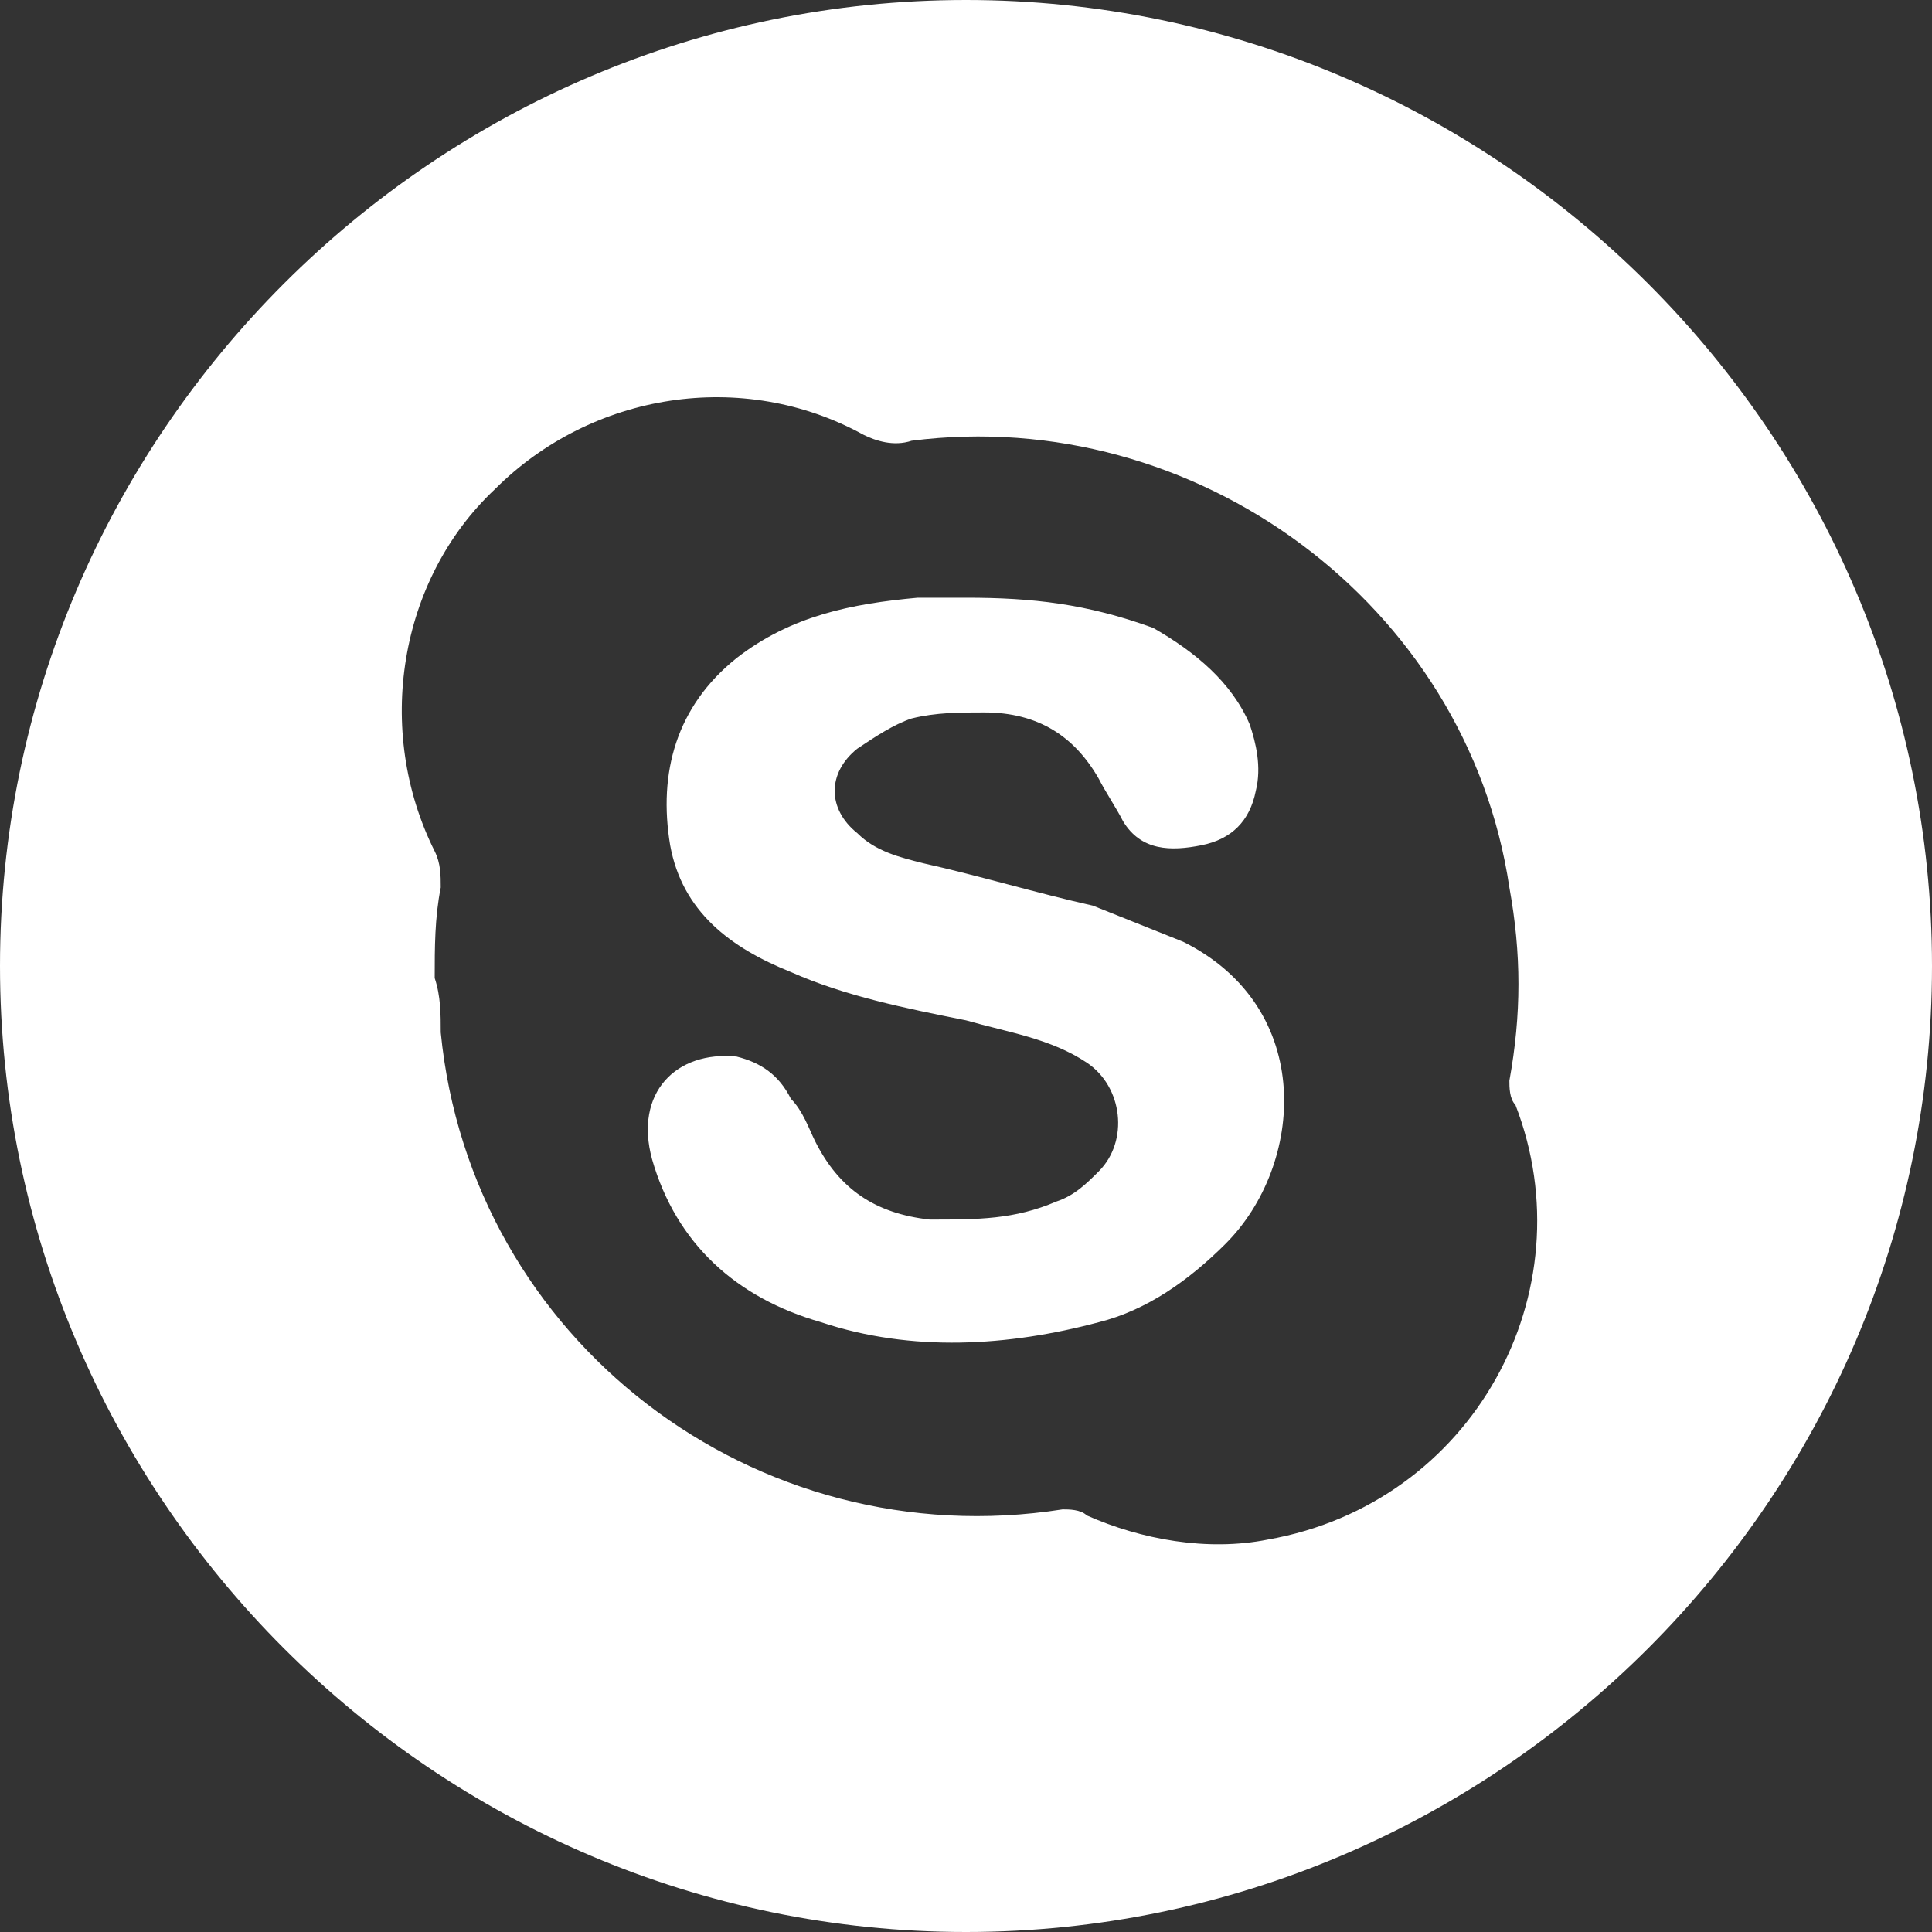
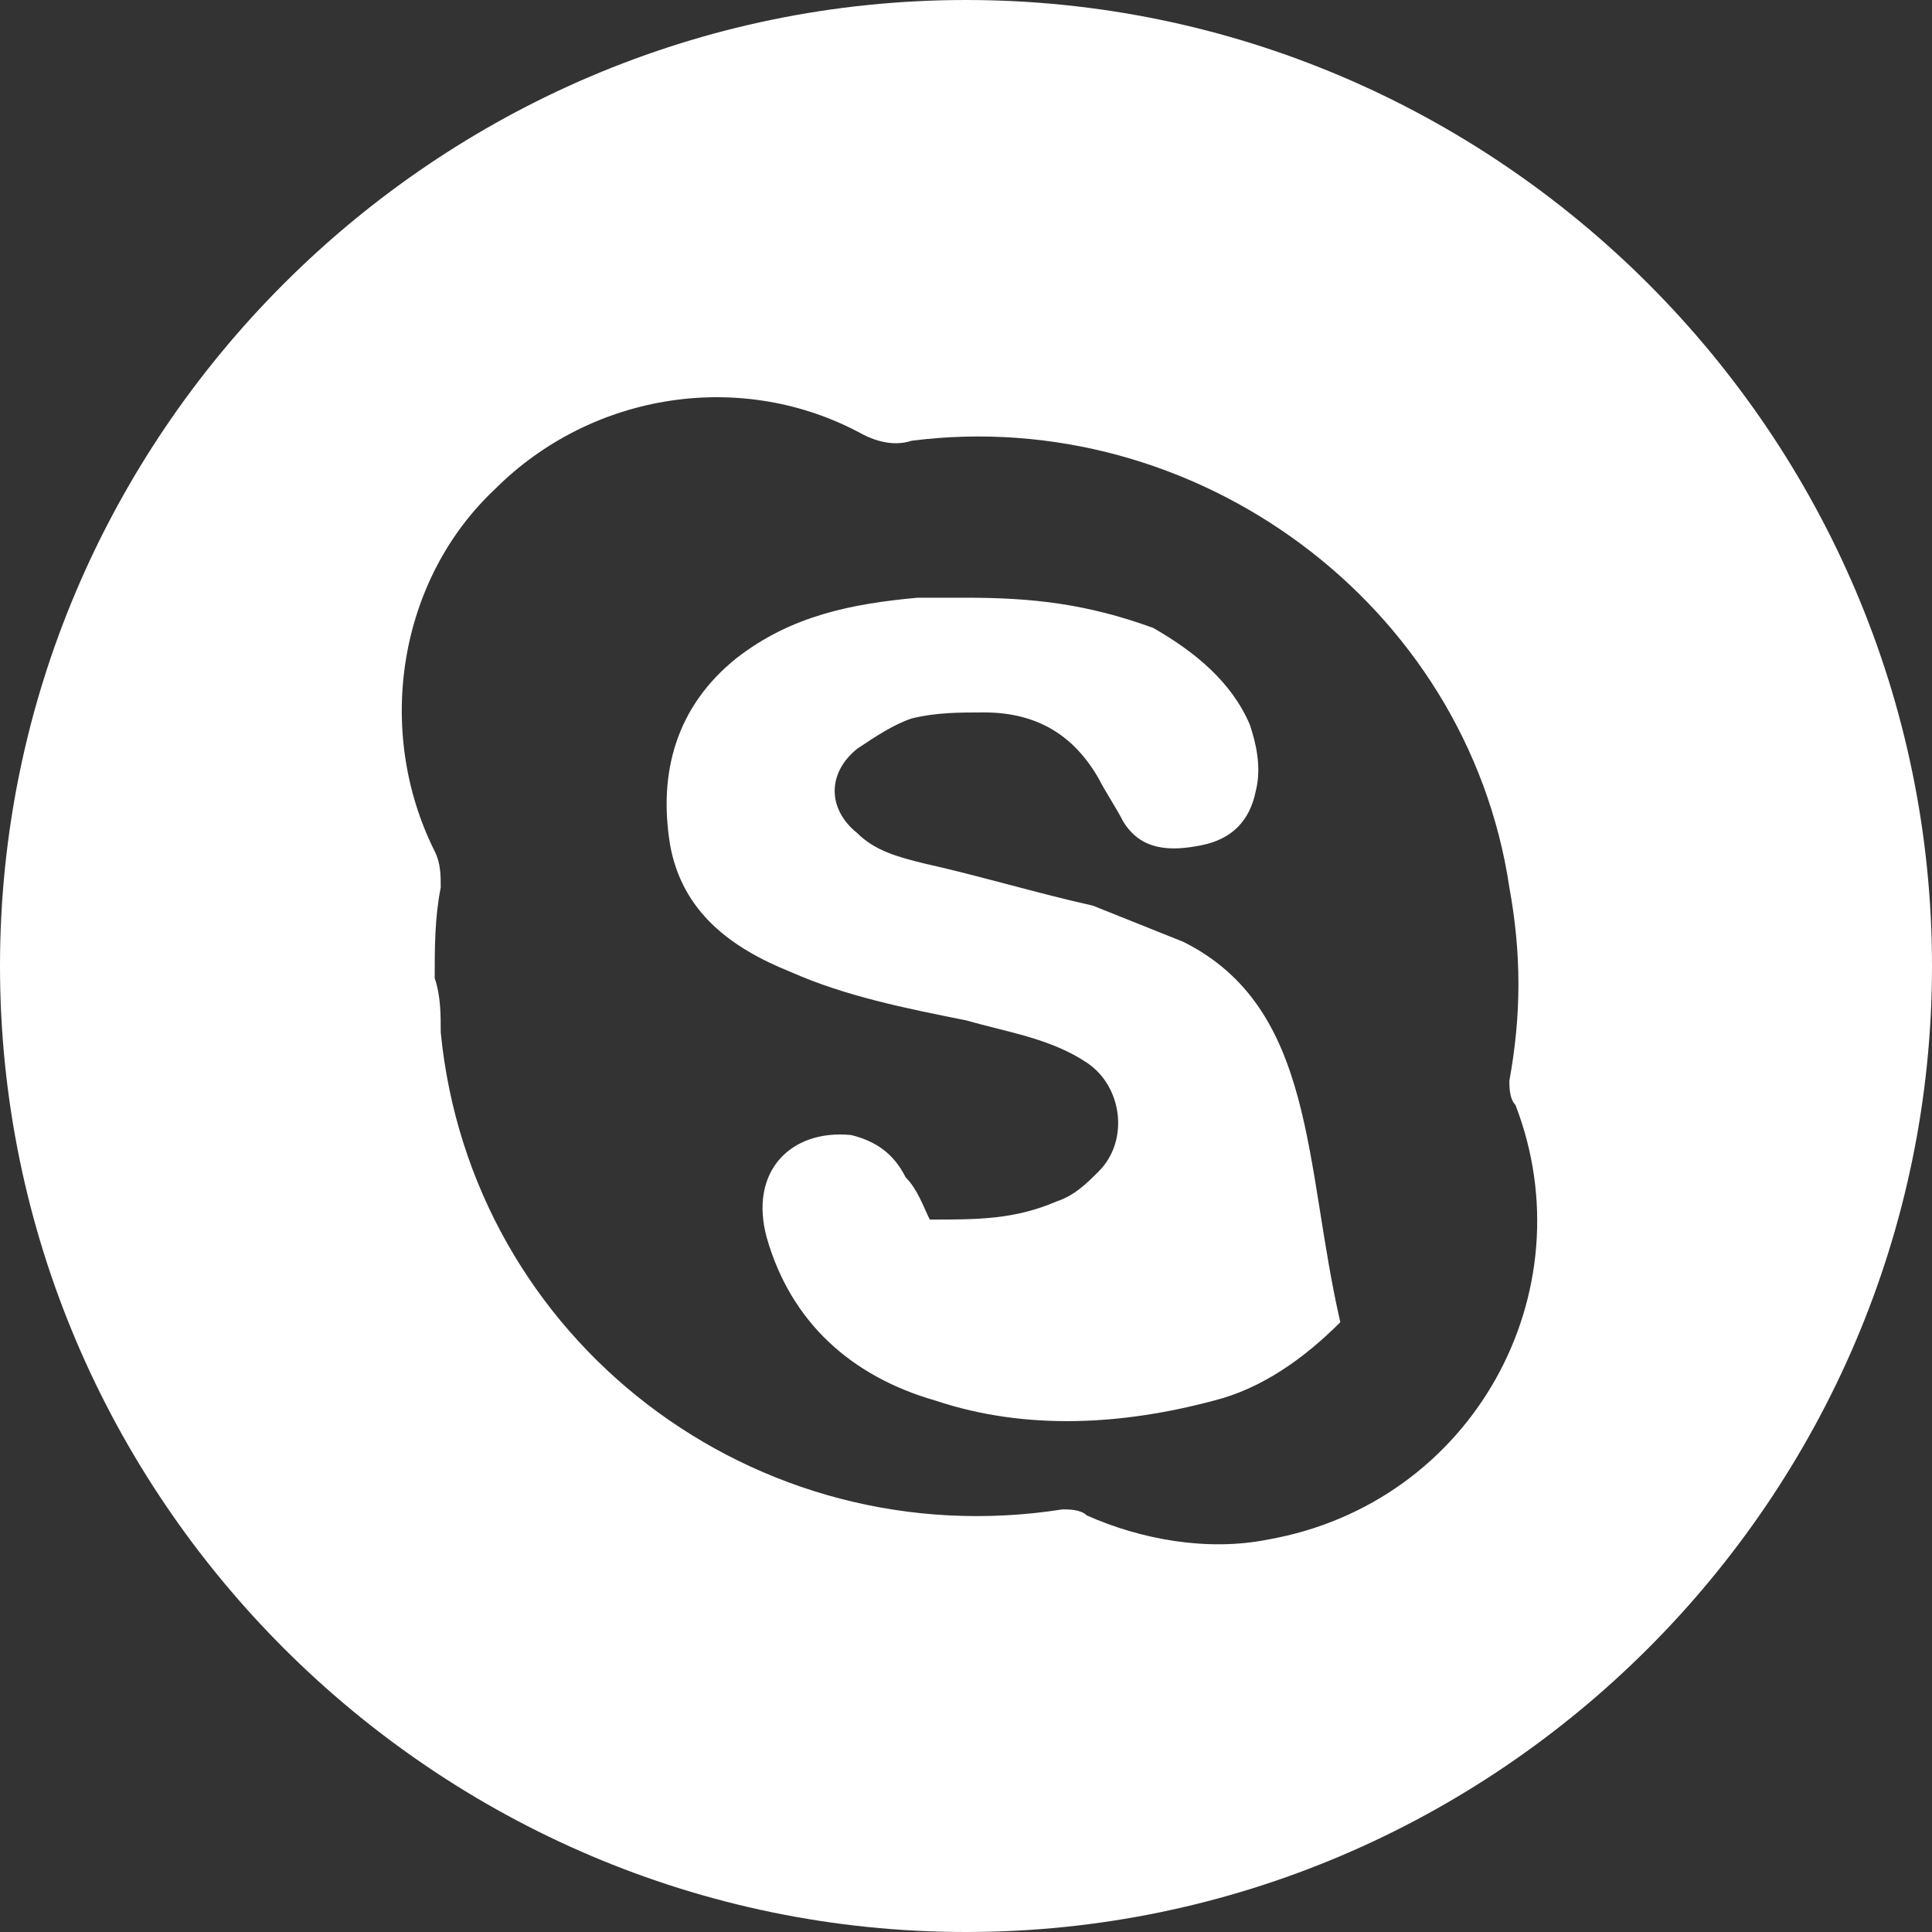
<svg xmlns="http://www.w3.org/2000/svg" version="1.1" id="分離模式" x="0px" y="0px" viewBox="0 0 32 32" style="enable-background:new 0 0 32 32;" xml:space="preserve">
  <rect x="0" y="0" width="32" height="32" fill="#333333" stroke="none" />
  <style type="text/css">
	.st0{fill:#FFFFFF;}
</style>
-   <path class="st0" d="M16,0C7.2,0,0,7.2,0,16c0,8.8,7.2,16,16,16c8.8,0,16-7.2,16-16C32,7.2,24.8,0,16,0z M21,25.5  c-1,0.2-2.1,0-3-0.4c-0.1-0.1-0.3-0.1-0.4-0.1c-5.1,0.8-9.8-2.8-10.3-7.9c0-0.3,0-0.6-0.1-0.9c0-0.5,0-1,0.1-1.5  c0-0.2,0-0.4-0.1-0.6c-1-2-0.6-4.5,1-6c1.6-1.6,4.1-2,6.1-0.9c0.2,0.1,0.5,0.2,0.8,0.1c4.7-0.6,9.2,2.7,9.9,7.4  c0.2,1.1,0.2,2.1,0,3.2c0,0.1,0,0.3,0.1,0.4C26.3,21.4,24.4,24.9,21,25.5z M19.6,15.6c-0.5-0.2-1-0.4-1.5-0.6  c-0.9-0.2-1.9-0.5-2.8-0.7c-0.4-0.1-0.8-0.2-1.1-0.5c-0.5-0.4-0.5-1,0-1.4c0.3-0.2,0.6-0.4,0.9-0.5c0.4-0.1,0.8-0.1,1.2-0.1  c0.9,0,1.5,0.4,1.9,1.1c0.1,0.2,0.3,0.5,0.4,0.7c0.3,0.5,0.8,0.5,1.3,0.4c0.5-0.1,0.8-0.4,0.9-0.9c0.1-0.4,0-0.8-0.1-1.1  c-0.3-0.7-0.9-1.2-1.6-1.6C18,10,17.1,9.9,16,9.9c-0.3,0-0.5,0-0.8,0c-1.1,0.1-2.1,0.3-3,1c-1,0.8-1.3,1.9-1.1,3.1  c0.2,1.1,1,1.7,2,2.1c0.9,0.4,1.9,0.6,2.9,0.8c0.7,0.2,1.4,0.3,2,0.7c0.6,0.4,0.7,1.3,0.2,1.8c-0.2,0.2-0.4,0.4-0.7,0.5  c-0.7,0.3-1.3,0.3-2.1,0.3c-0.9-0.1-1.5-0.5-1.9-1.3c-0.1-0.2-0.2-0.5-0.4-0.7c-0.2-0.4-0.5-0.6-0.9-0.7c-1-0.1-1.7,0.6-1.4,1.7  c0.4,1.4,1.4,2.3,2.8,2.7c1.5,0.5,3.1,0.4,4.6,0c0.8-0.2,1.5-0.7,2.1-1.3C21.6,19.3,21.8,16.7,19.6,15.6z" />
+   <path class="st0" d="M16,0C7.2,0,0,7.2,0,16c0,8.8,7.2,16,16,16c8.8,0,16-7.2,16-16C32,7.2,24.8,0,16,0z M21,25.5  c-1,0.2-2.1,0-3-0.4c-0.1-0.1-0.3-0.1-0.4-0.1c-5.1,0.8-9.8-2.8-10.3-7.9c0-0.3,0-0.6-0.1-0.9c0-0.5,0-1,0.1-1.5  c0-0.2,0-0.4-0.1-0.6c-1-2-0.6-4.5,1-6c1.6-1.6,4.1-2,6.1-0.9c0.2,0.1,0.5,0.2,0.8,0.1c4.7-0.6,9.2,2.7,9.9,7.4  c0.2,1.1,0.2,2.1,0,3.2c0,0.1,0,0.3,0.1,0.4C26.3,21.4,24.4,24.9,21,25.5z M19.6,15.6c-0.5-0.2-1-0.4-1.5-0.6  c-0.9-0.2-1.9-0.5-2.8-0.7c-0.4-0.1-0.8-0.2-1.1-0.5c-0.5-0.4-0.5-1,0-1.4c0.3-0.2,0.6-0.4,0.9-0.5c0.4-0.1,0.8-0.1,1.2-0.1  c0.9,0,1.5,0.4,1.9,1.1c0.1,0.2,0.3,0.5,0.4,0.7c0.3,0.5,0.8,0.5,1.3,0.4c0.5-0.1,0.8-0.4,0.9-0.9c0.1-0.4,0-0.8-0.1-1.1  c-0.3-0.7-0.9-1.2-1.6-1.6C18,10,17.1,9.9,16,9.9c-0.3,0-0.5,0-0.8,0c-1.1,0.1-2.1,0.3-3,1c-1,0.8-1.3,1.9-1.1,3.1  c0.2,1.1,1,1.7,2,2.1c0.9,0.4,1.9,0.6,2.9,0.8c0.7,0.2,1.4,0.3,2,0.7c0.6,0.4,0.7,1.3,0.2,1.8c-0.2,0.2-0.4,0.4-0.7,0.5  c-0.7,0.3-1.3,0.3-2.1,0.3c-0.1-0.2-0.2-0.5-0.4-0.7c-0.2-0.4-0.5-0.6-0.9-0.7c-1-0.1-1.7,0.6-1.4,1.7  c0.4,1.4,1.4,2.3,2.8,2.7c1.5,0.5,3.1,0.4,4.6,0c0.8-0.2,1.5-0.7,2.1-1.3C21.6,19.3,21.8,16.7,19.6,15.6z" />
</svg>